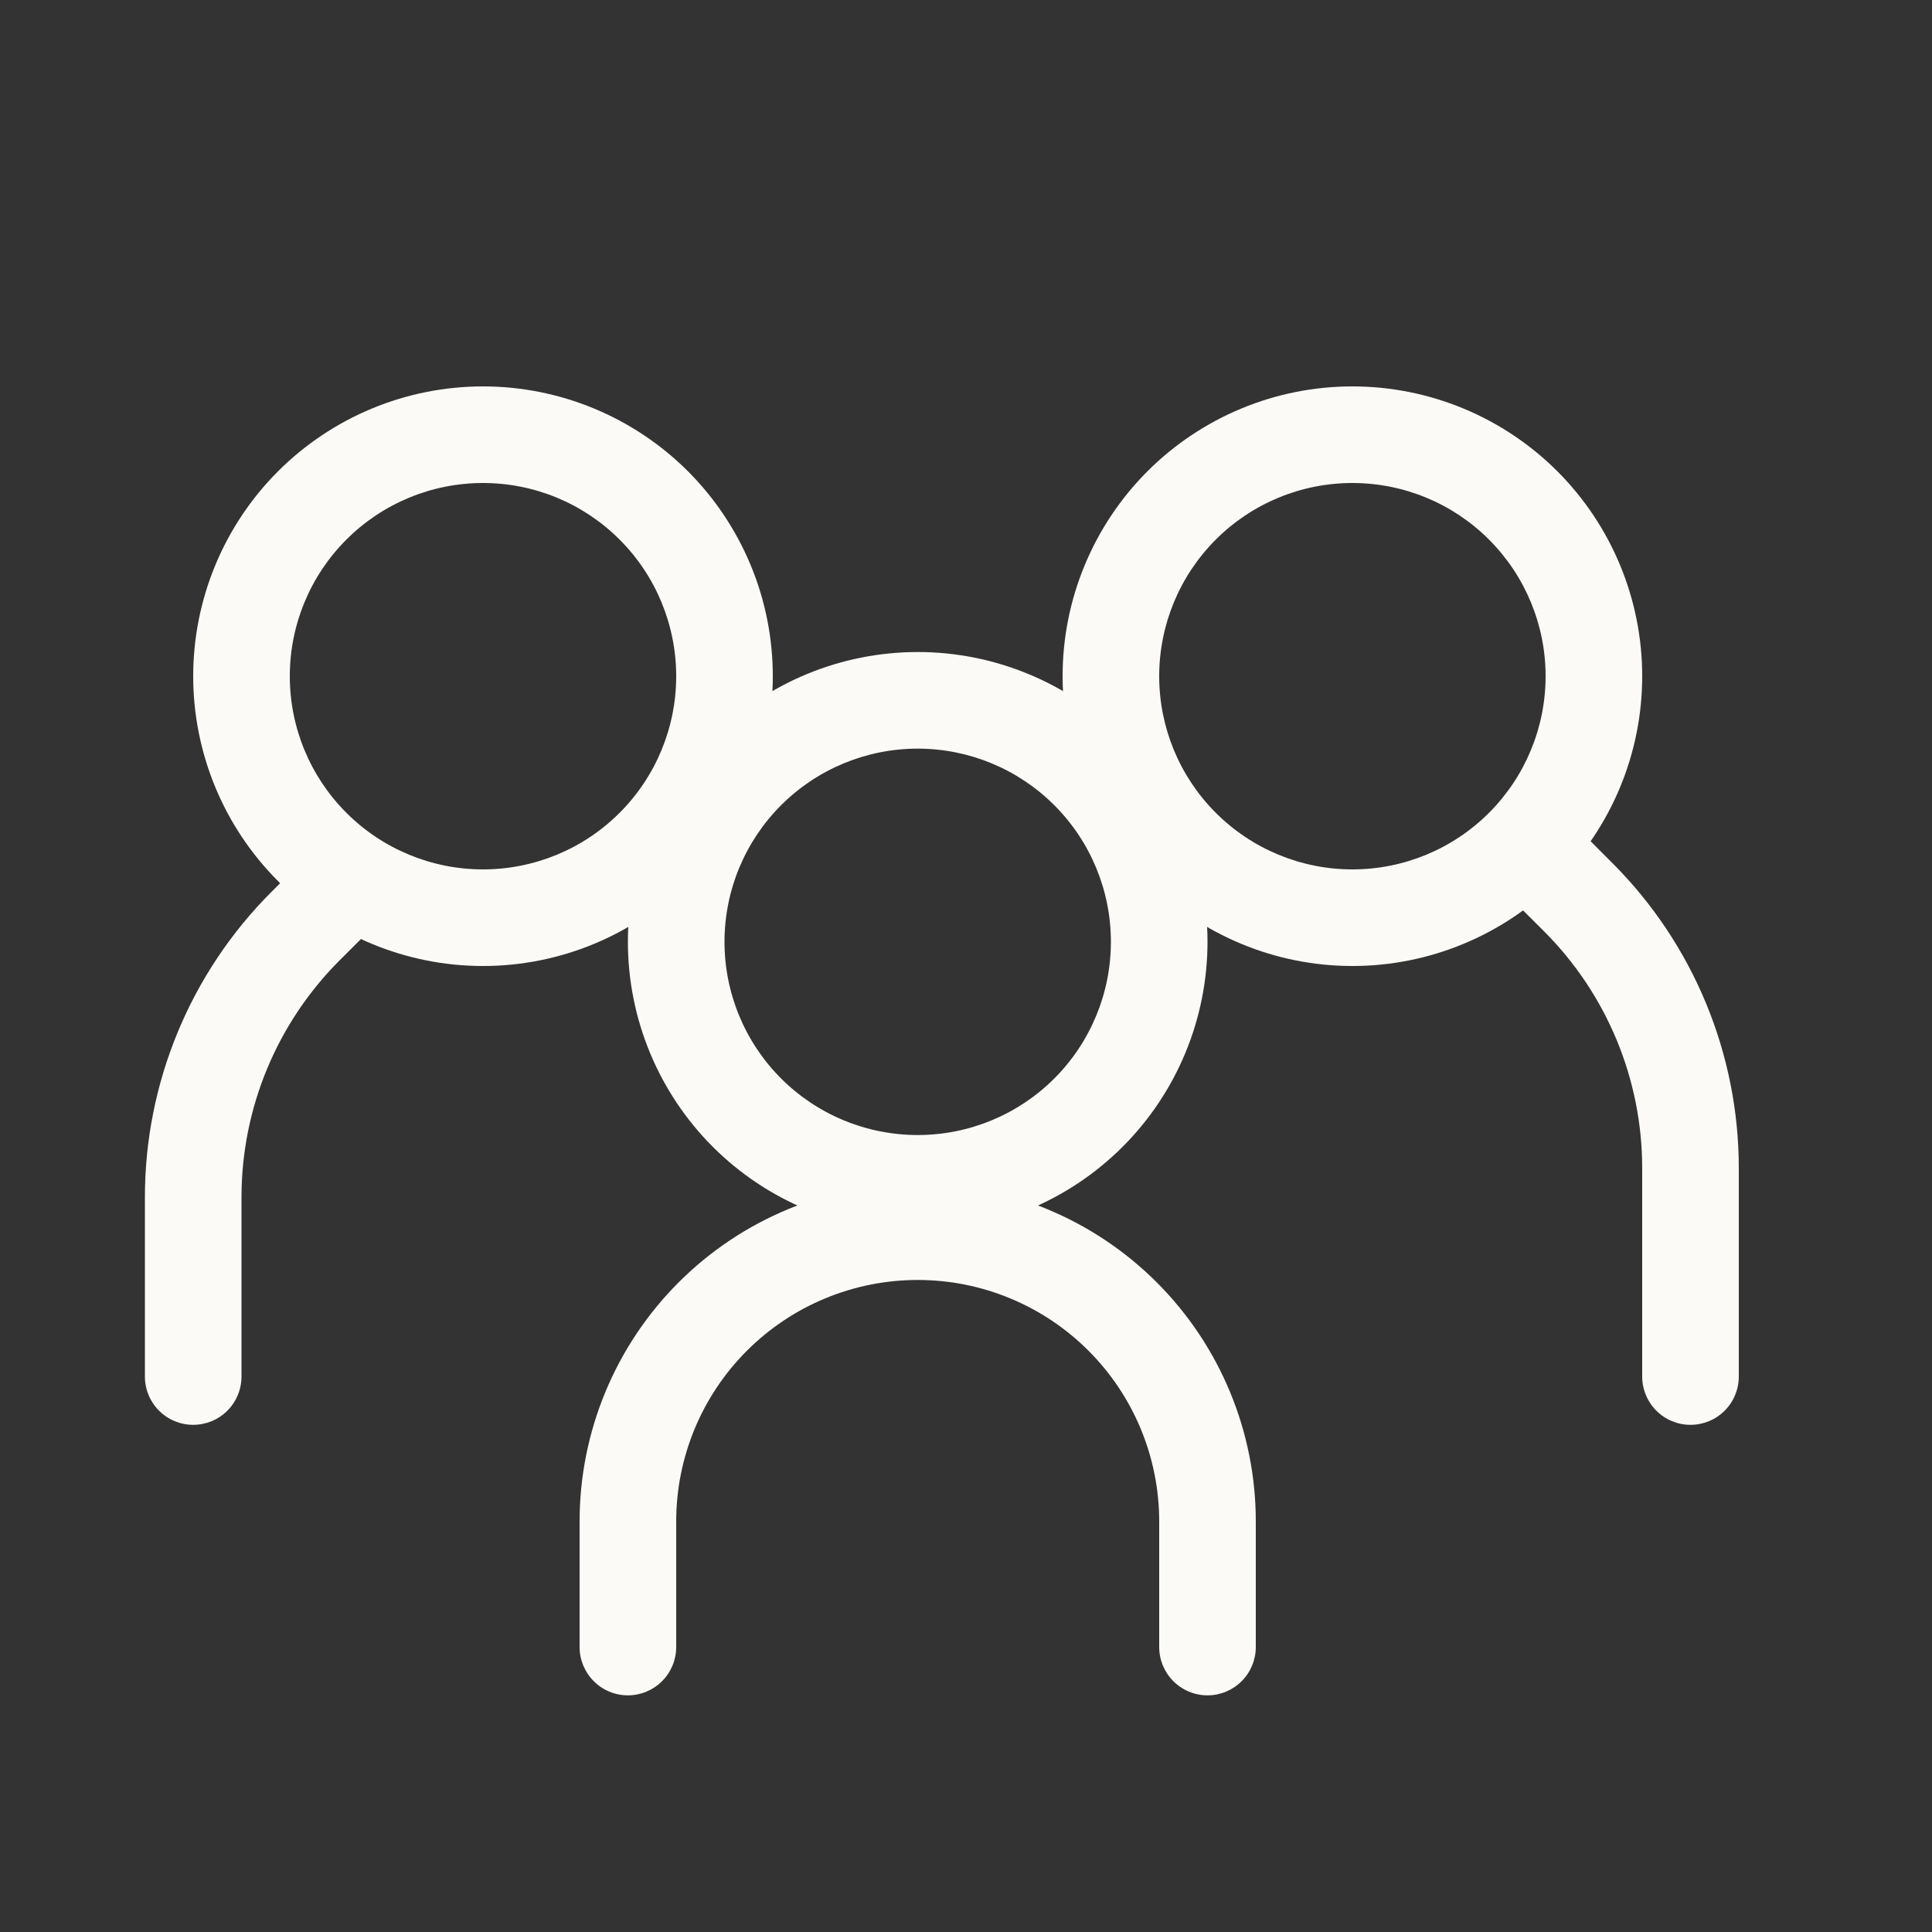
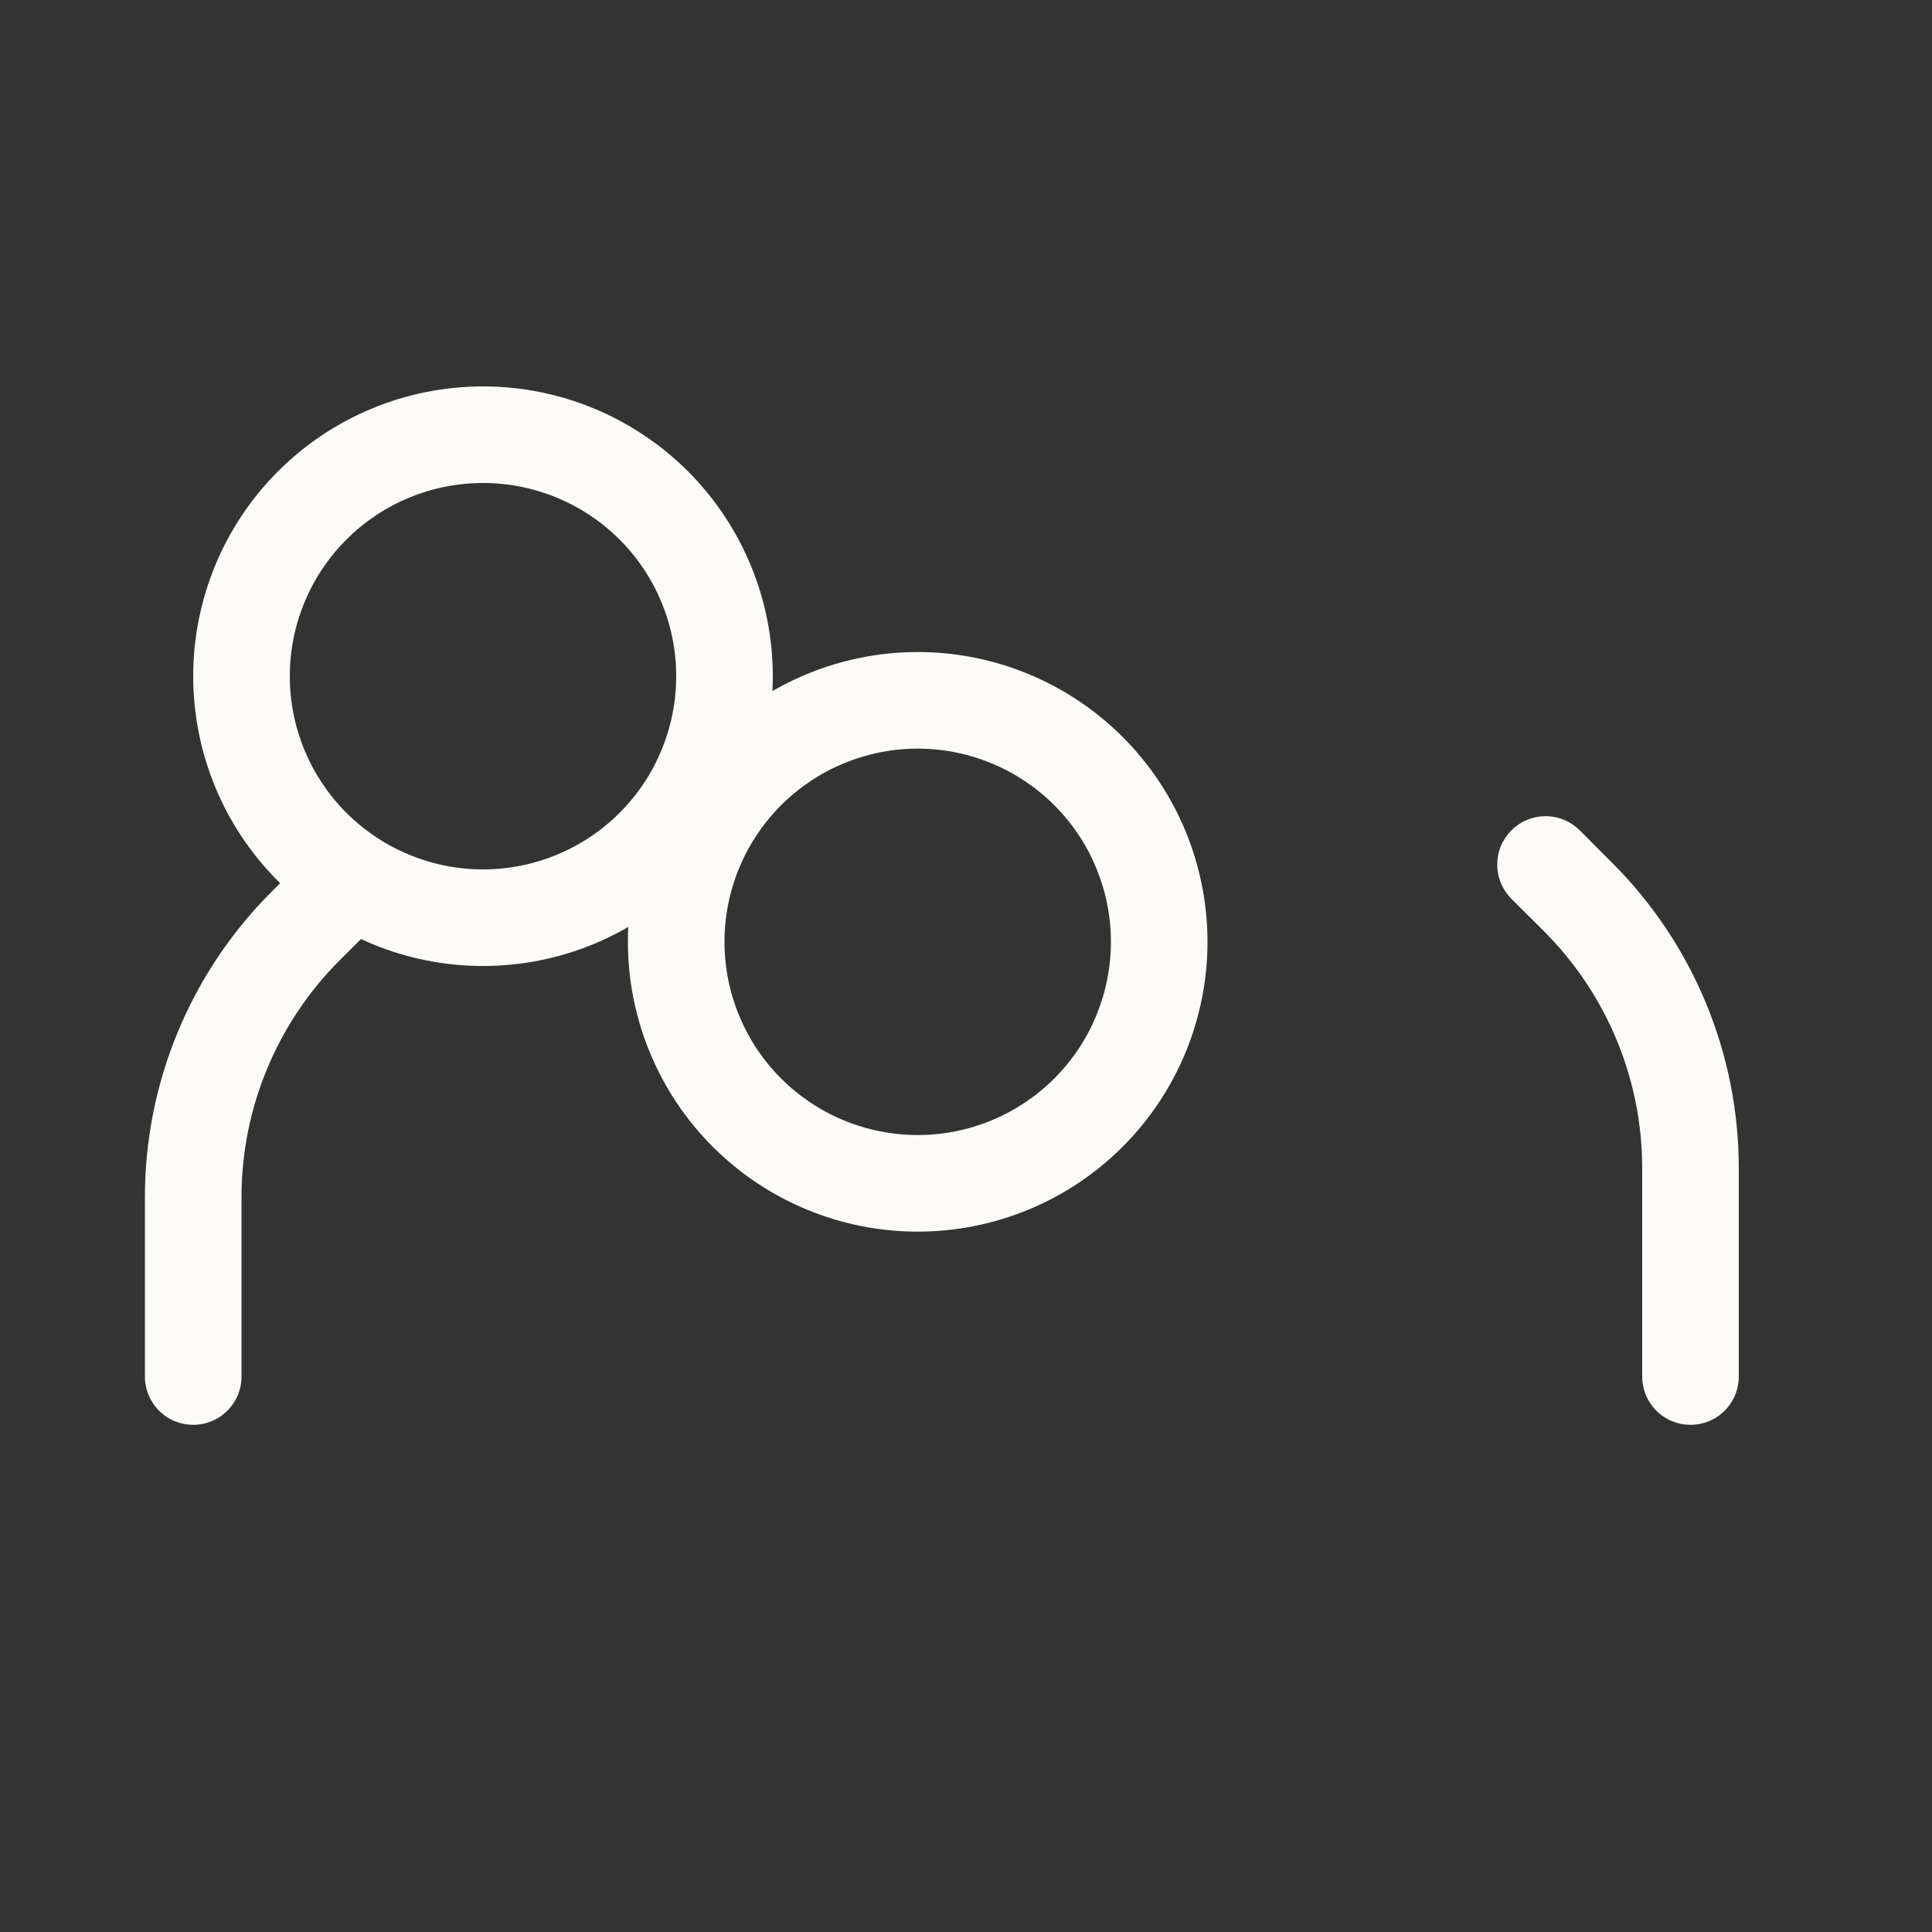
<svg xmlns="http://www.w3.org/2000/svg" width="55" height="55" viewBox="0 0 55 55" fill="none">
  <rect x="0" y="0" width="55" height="55" fill="#333333" stroke="none" />
  <path fill-rule="evenodd" clip-rule="evenodd" d="M13.75 24.75C15.209 24.75 16.608 24.171 17.639 23.139C18.671 22.108 19.25 20.709 19.25 19.25C19.25 17.791 18.671 16.392 17.639 15.361C16.608 14.329 15.209 13.75 13.75 13.75C12.291 13.75 10.892 14.329 9.861 15.361C8.829 16.392 8.25 17.791 8.25 19.25C8.25 20.709 8.829 22.108 9.861 23.139C10.892 24.171 12.291 24.75 13.75 24.75ZM13.75 27.5C14.833 27.5 15.906 27.287 16.907 26.872C17.908 26.457 18.817 25.85 19.584 25.084C20.35 24.317 20.957 23.408 21.372 22.407C21.787 21.406 22 20.333 22 19.25C22 18.167 21.787 17.094 21.372 16.093C20.957 15.092 20.35 14.182 19.584 13.416C18.817 12.65 17.908 12.043 16.907 11.628C15.906 11.213 14.833 11 13.75 11C11.562 11 9.464 11.869 7.916 13.416C6.369 14.963 5.5 17.062 5.5 19.25C5.5 21.438 6.369 23.537 7.916 25.084C9.464 26.631 11.562 27.5 13.75 27.5Z" fill="#FBFAF7" />
  <path fill-rule="evenodd" clip-rule="evenodd" d="M10.598 24.464C10.726 24.592 10.828 24.743 10.898 24.91C10.967 25.078 11.002 25.257 11.002 25.437C11.002 25.618 10.967 25.797 10.898 25.964C10.828 26.131 10.726 26.283 10.598 26.411L9.669 27.338C7.88 29.127 6.875 31.553 6.875 34.083V39.187C6.875 39.552 6.73 39.902 6.472 40.16C6.214 40.418 5.865 40.562 5.5 40.562C5.135 40.562 4.786 40.418 4.528 40.16C4.27 39.902 4.125 39.552 4.125 39.187V34.083C4.125 30.824 5.42 27.698 7.725 25.393L8.652 24.464C8.779 24.336 8.931 24.234 9.098 24.165C9.265 24.096 9.444 24.06 9.625 24.06C9.806 24.06 9.985 24.096 10.152 24.165C10.319 24.234 10.471 24.336 10.598 24.464ZM43.026 23.639C42.898 23.767 42.797 23.918 42.727 24.085C42.658 24.253 42.623 24.432 42.623 24.612C42.623 24.793 42.658 24.972 42.727 25.139C42.797 25.306 42.898 25.458 43.026 25.586L43.956 26.513C45.745 28.302 46.75 30.728 46.75 33.258V39.187C46.75 39.552 46.895 39.902 47.153 40.16C47.411 40.418 47.76 40.562 48.125 40.562C48.49 40.562 48.839 40.418 49.097 40.16C49.355 39.902 49.5 39.552 49.5 39.187V33.258C49.5 29.999 48.205 26.873 45.9 24.568L44.974 23.639C44.846 23.511 44.694 23.409 44.527 23.34C44.36 23.271 44.181 23.235 44 23.235C43.819 23.235 43.64 23.271 43.473 23.34C43.306 23.409 43.154 23.511 43.026 23.639Z" fill="#FBFAF7" />
-   <path fill-rule="evenodd" clip-rule="evenodd" d="M38.5 24.75C37.041 24.75 35.642 24.171 34.611 23.139C33.58 22.108 33 20.709 33 19.25C33 17.791 33.58 16.392 34.611 15.361C35.642 14.329 37.041 13.75 38.5 13.75C39.959 13.75 41.358 14.329 42.389 15.361C43.42 16.392 44 17.791 44 19.25C44 20.709 43.42 22.108 42.389 23.139C41.358 24.171 39.959 24.75 38.5 24.75ZM38.5 27.5C37.417 27.5 36.344 27.287 35.343 26.872C34.342 26.457 33.432 25.85 32.666 25.084C31.9 24.317 31.293 23.408 30.878 22.407C30.463 21.406 30.25 20.333 30.25 19.25C30.25 18.167 30.463 17.094 30.878 16.093C31.293 15.092 31.9 14.182 32.666 13.416C33.432 12.65 34.342 12.043 35.343 11.628C36.344 11.213 37.417 11 38.5 11C40.688 11 42.786 11.869 44.334 13.416C45.881 14.963 46.75 17.062 46.75 19.25C46.75 21.438 45.881 23.537 44.334 25.084C42.786 26.631 40.688 27.5 38.5 27.5ZM26.125 36.438C24.302 36.438 22.553 37.162 21.264 38.451C19.974 39.74 19.25 41.489 19.25 43.312V46.888C19.25 47.252 19.105 47.602 18.847 47.86C18.589 48.118 18.24 48.263 17.875 48.263C17.51 48.263 17.161 48.118 16.903 47.86C16.645 47.602 16.5 47.252 16.5 46.888V43.312C16.5 40.76 17.514 38.312 19.319 36.507C21.124 34.702 23.572 33.688 26.125 33.688C28.678 33.688 31.126 34.702 32.931 36.507C34.736 38.312 35.75 40.76 35.75 43.312V46.888C35.75 47.252 35.605 47.602 35.347 47.86C35.089 48.118 34.74 48.263 34.375 48.263C34.01 48.263 33.661 48.118 33.403 47.86C33.145 47.602 33 47.252 33 46.888V43.312C33 42.41 32.822 41.516 32.477 40.682C32.131 39.847 31.625 39.09 30.986 38.451C30.348 37.813 29.59 37.306 28.756 36.961C27.922 36.615 27.028 36.438 26.125 36.438Z" fill="#FBFAF7" />
  <path fill-rule="evenodd" clip-rule="evenodd" d="M26.125 32.312C27.584 32.312 28.983 31.733 30.014 30.702C31.046 29.67 31.625 28.271 31.625 26.812C31.625 25.354 31.046 23.955 30.014 22.923C28.983 21.892 27.584 21.312 26.125 21.312C24.666 21.312 23.267 21.892 22.236 22.923C21.204 23.955 20.625 25.354 20.625 26.812C20.625 28.271 21.204 29.67 22.236 30.702C23.267 31.733 24.666 32.312 26.125 32.312ZM26.125 35.062C28.313 35.062 30.412 34.193 31.959 32.646C33.506 31.099 34.375 29 34.375 26.812C34.375 24.625 33.506 22.526 31.959 20.979C30.412 19.432 28.313 18.562 26.125 18.562C23.937 18.562 21.838 19.432 20.291 20.979C18.744 22.526 17.875 24.625 17.875 26.812C17.875 29 18.744 31.099 20.291 32.646C21.838 34.193 23.937 35.062 26.125 35.062Z" fill="#FBFAF7" />
</svg>